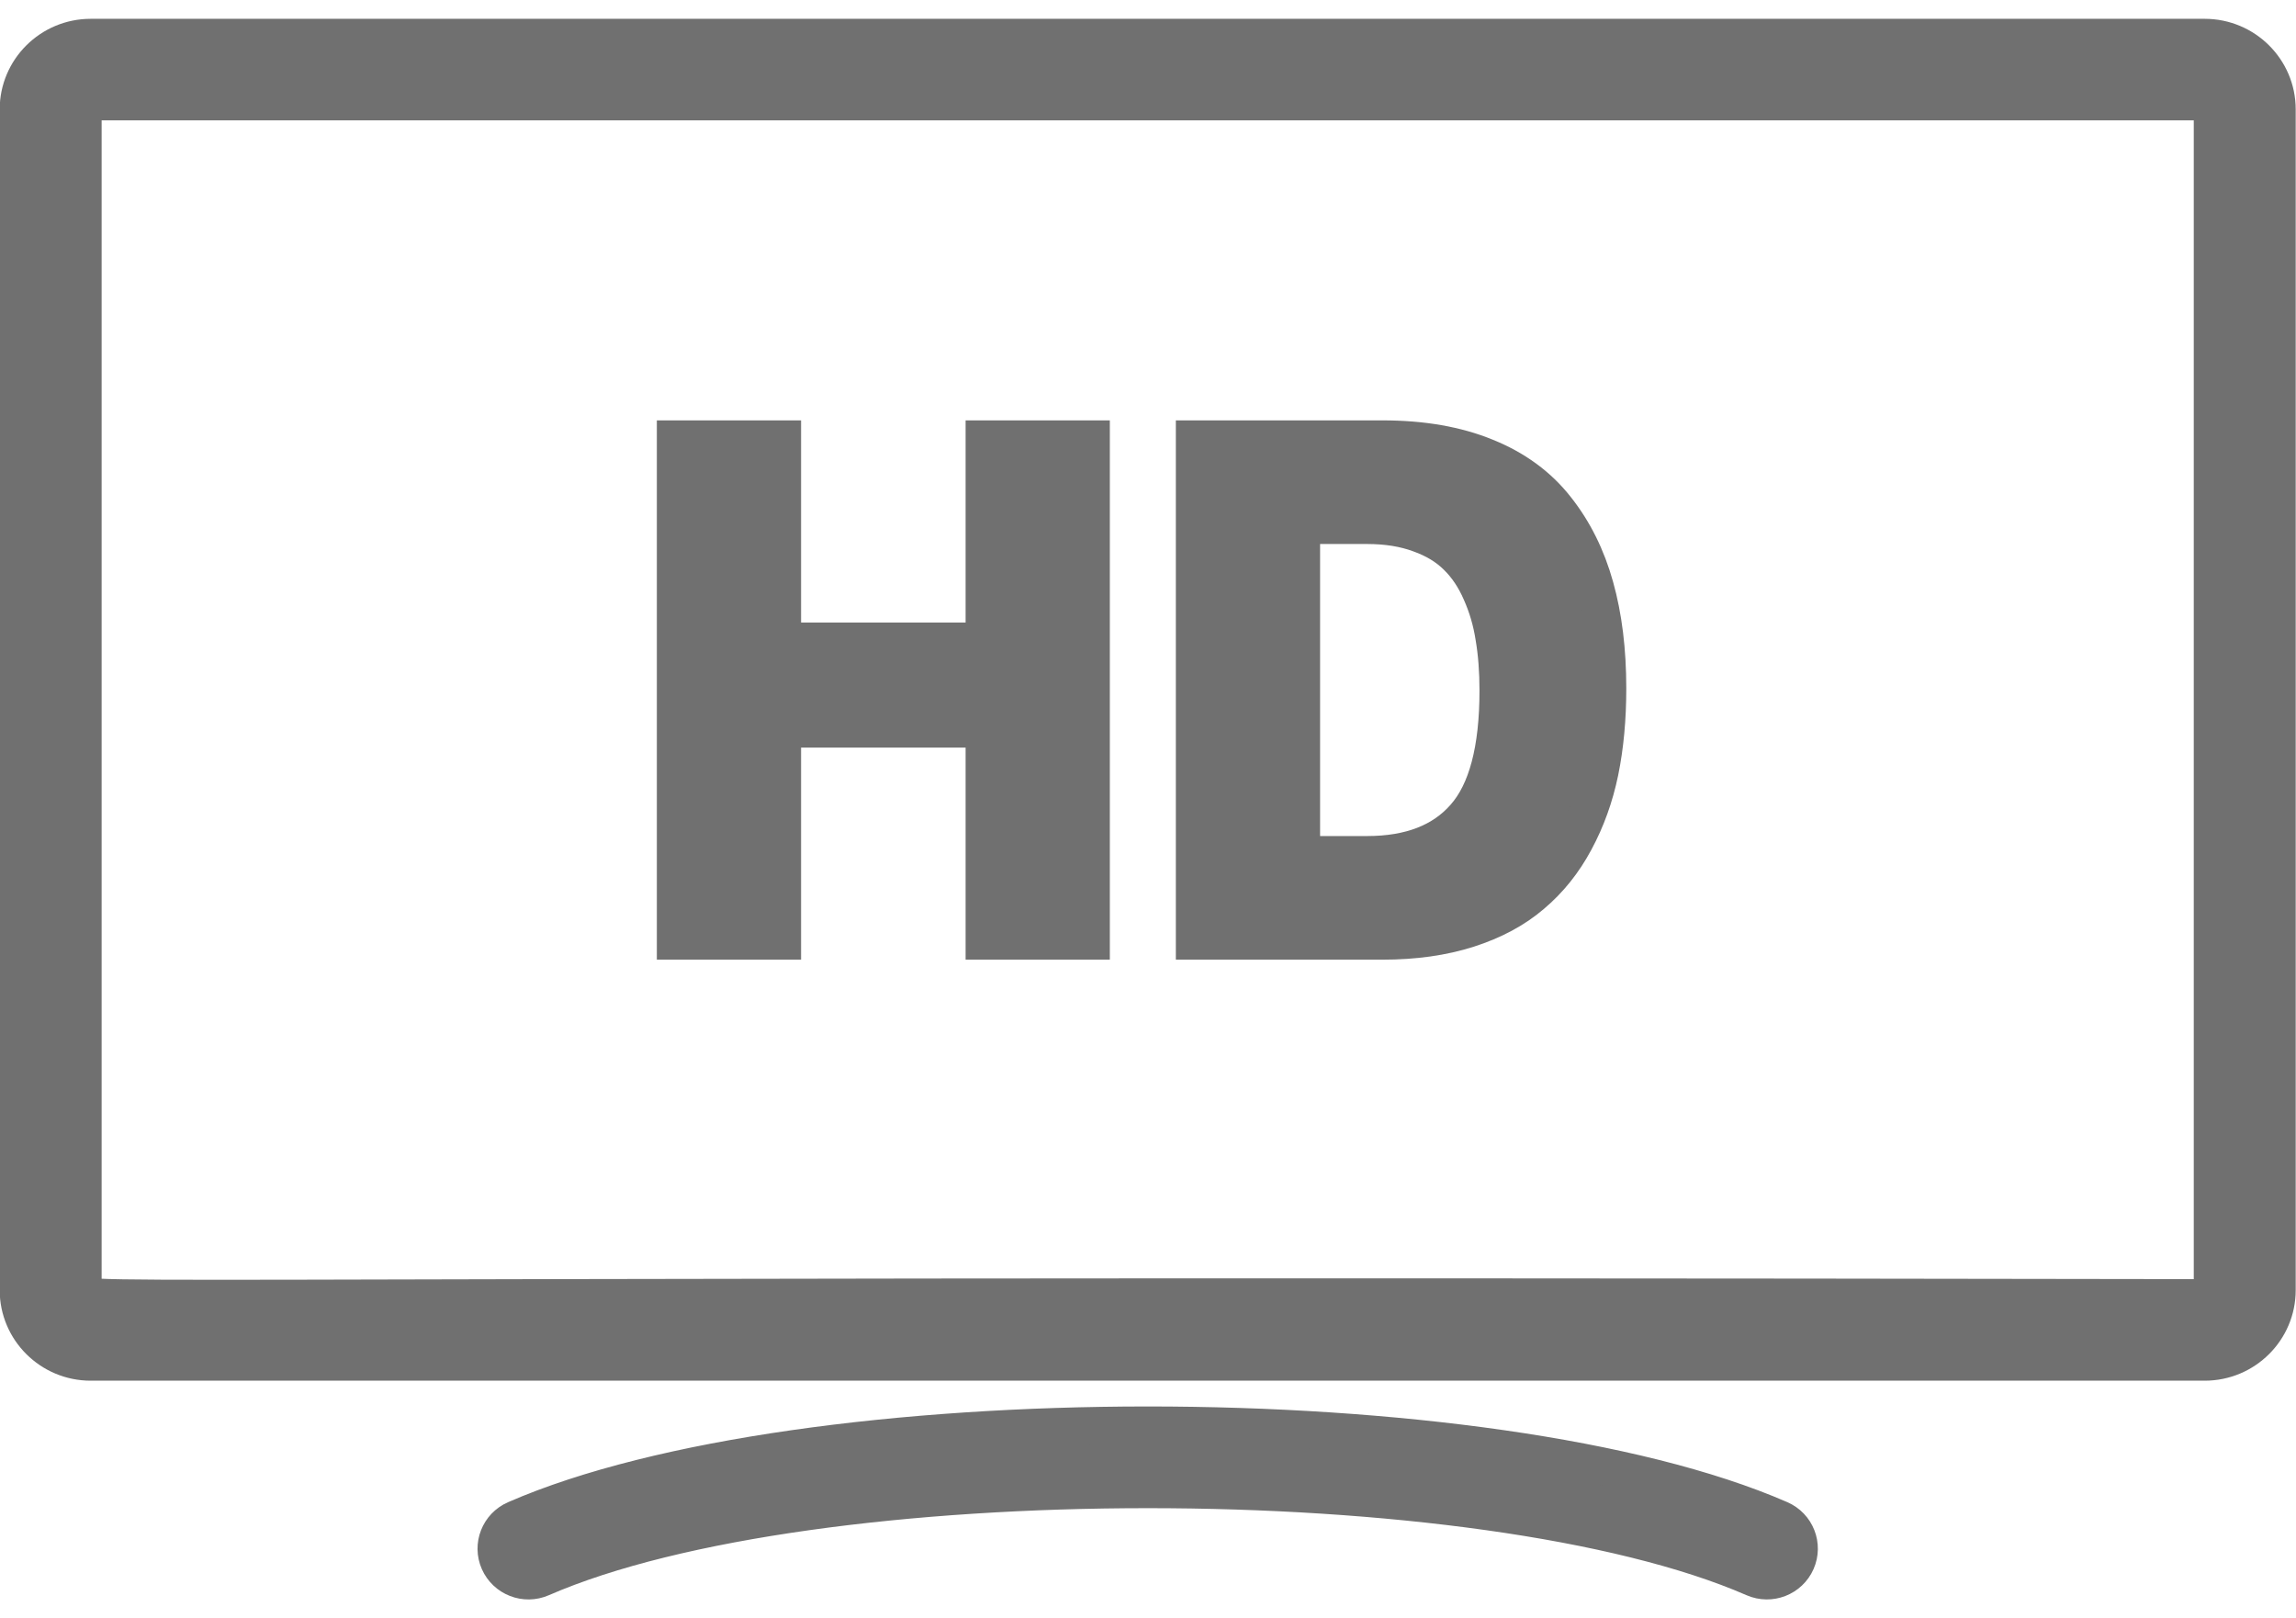
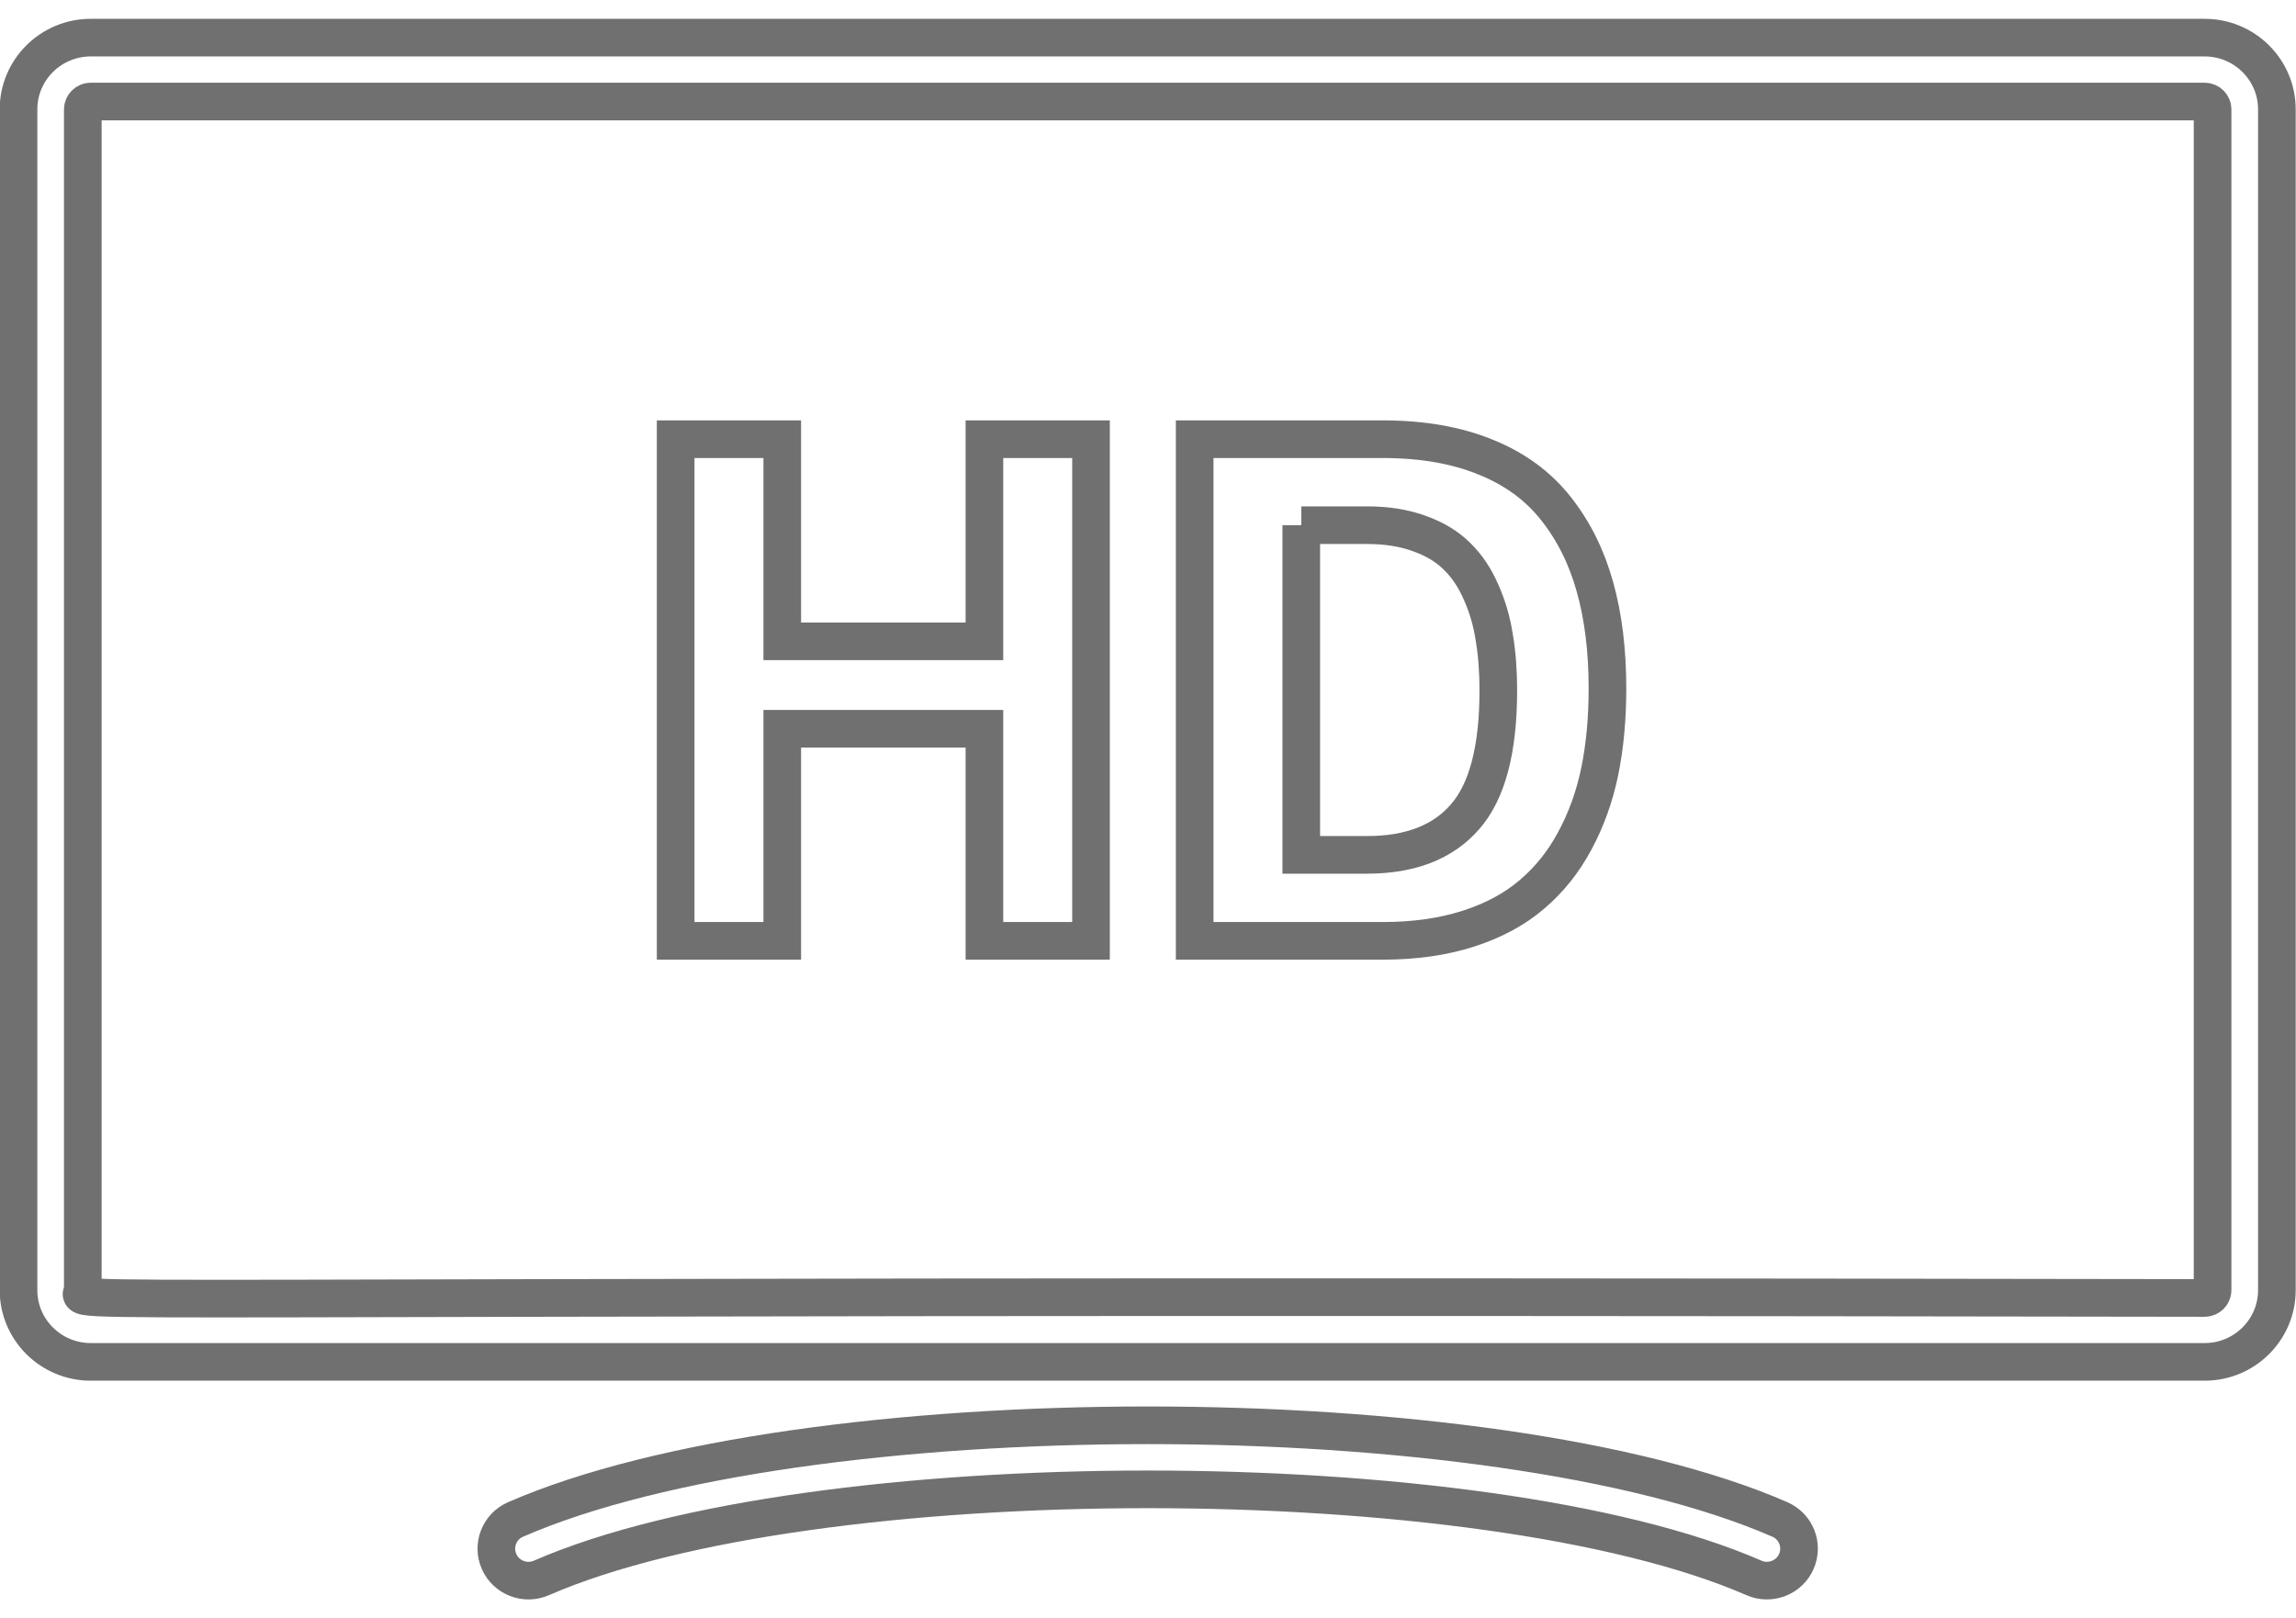
<svg xmlns="http://www.w3.org/2000/svg" width="61" height="43" viewBox="0 0 61 43" fill="none">
-   <path d="M58.575 1H2.409C1.352 1 0.492 1.855 0.492 2.905V34.281C0.492 35.332 1.352 36.187 2.409 36.187H58.575C59.632 36.187 60.492 35.332 60.492 34.281V2.905C60.492 1.855 59.632 1 58.575 1ZM58.784 34.281C58.784 34.394 58.689 34.489 58.575 34.489C-1.146 34.388 2.2 34.698 2.2 34.281V2.905C2.2 2.793 2.296 2.698 2.409 2.698H58.575C58.689 2.698 58.784 2.793 58.784 2.905V34.281ZM47.286 40.373C39.631 37.035 21.337 37.042 13.698 40.374C13.266 40.562 13.07 41.063 13.259 41.492C13.449 41.921 13.952 42.117 14.384 41.928C21.575 38.792 39.4 38.788 46.6 41.928C47.032 42.116 47.536 41.921 47.725 41.491C47.914 41.062 47.718 40.561 47.286 40.373Z" fill="#707070" />
-   <path d="M28.986 25H26.154V19.365H20.783V25H17.951V11.67H20.783V17.041H26.154V11.67H28.986V25ZM31.74 11.67H36.73C37.785 11.67 38.7 11.829 39.475 12.148C40.249 12.461 40.871 12.917 41.34 13.516C41.809 14.108 42.154 14.801 42.375 15.596C42.596 16.384 42.707 17.282 42.707 18.291C42.707 19.092 42.639 19.828 42.502 20.498C42.365 21.162 42.144 21.777 41.838 22.344C41.538 22.904 41.158 23.379 40.695 23.77C40.24 24.16 39.676 24.463 39.006 24.678C38.335 24.893 37.577 25 36.73 25H31.74V11.67ZM34.572 13.955V22.715H36.32C37.466 22.715 38.332 22.38 38.918 21.709C39.51 21.038 39.807 19.919 39.807 18.35C39.807 17.829 39.771 17.357 39.699 16.934C39.634 16.51 39.517 16.11 39.348 15.732C39.185 15.355 38.973 15.039 38.713 14.785C38.453 14.525 38.12 14.323 37.717 14.18C37.313 14.03 36.848 13.955 36.32 13.955H34.572Z" fill="#707070" />
  <path d="M58.575 1H2.409C1.352 1 0.492 1.855 0.492 2.905V34.281C0.492 35.332 1.352 36.187 2.409 36.187H58.575C59.632 36.187 60.492 35.332 60.492 34.281V2.905C60.492 1.855 59.632 1 58.575 1ZM58.784 34.281C58.784 34.394 58.689 34.489 58.575 34.489C-1.146 34.388 2.2 34.698 2.2 34.281V2.905C2.2 2.793 2.296 2.698 2.409 2.698H58.575C58.689 2.698 58.784 2.793 58.784 2.905V34.281ZM47.286 40.373C39.631 37.035 21.337 37.042 13.698 40.374C13.266 40.562 13.07 41.063 13.259 41.492C13.449 41.921 13.952 42.117 14.384 41.928C21.575 38.792 39.4 38.788 46.6 41.928C47.032 42.116 47.536 41.921 47.725 41.491C47.914 41.062 47.718 40.561 47.286 40.373Z" stroke="#707070" />
-   <path d="M28.986 25H26.154V19.365H20.783V25H17.951V11.67H20.783V17.041H26.154V11.67H28.986V25ZM31.74 11.67H36.73C37.785 11.67 38.7 11.829 39.475 12.148C40.249 12.461 40.871 12.917 41.34 13.516C41.809 14.108 42.154 14.801 42.375 15.596C42.596 16.384 42.707 17.282 42.707 18.291C42.707 19.092 42.639 19.828 42.502 20.498C42.365 21.162 42.144 21.777 41.838 22.344C41.538 22.904 41.158 23.379 40.695 23.77C40.24 24.16 39.676 24.463 39.006 24.678C38.335 24.893 37.577 25 36.73 25H31.74V11.67ZM34.572 13.955V22.715H36.32C37.466 22.715 38.332 22.38 38.918 21.709C39.51 21.038 39.807 19.919 39.807 18.35C39.807 17.829 39.771 17.357 39.699 16.934C39.634 16.51 39.517 16.11 39.348 15.732C39.185 15.355 38.973 15.039 38.713 14.785C38.453 14.525 38.12 14.323 37.717 14.18C37.313 14.03 36.848 13.955 36.32 13.955H34.572Z" stroke="#707070" />
+   <path d="M28.986 25H26.154V19.365H20.783V25H17.951V11.67H20.783V17.041H26.154V11.67H28.986V25ZM31.74 11.67H36.73C37.785 11.67 38.7 11.829 39.475 12.148C40.249 12.461 40.871 12.917 41.34 13.516C41.809 14.108 42.154 14.801 42.375 15.596C42.596 16.384 42.707 17.282 42.707 18.291C42.707 19.092 42.639 19.828 42.502 20.498C42.365 21.162 42.144 21.777 41.838 22.344C41.538 22.904 41.158 23.379 40.695 23.77C40.24 24.16 39.676 24.463 39.006 24.678C38.335 24.893 37.577 25 36.73 25H31.74V11.67ZM34.572 13.955V22.715H36.32C37.466 22.715 38.332 22.38 38.918 21.709C39.51 21.038 39.807 19.919 39.807 18.35C39.807 17.829 39.771 17.357 39.699 16.934C39.634 16.51 39.517 16.11 39.348 15.732C39.185 15.355 38.973 15.039 38.713 14.785C38.453 14.525 38.12 14.323 37.717 14.18C37.313 14.03 36.848 13.955 36.32 13.955H34.572" stroke="#707070" />
</svg>